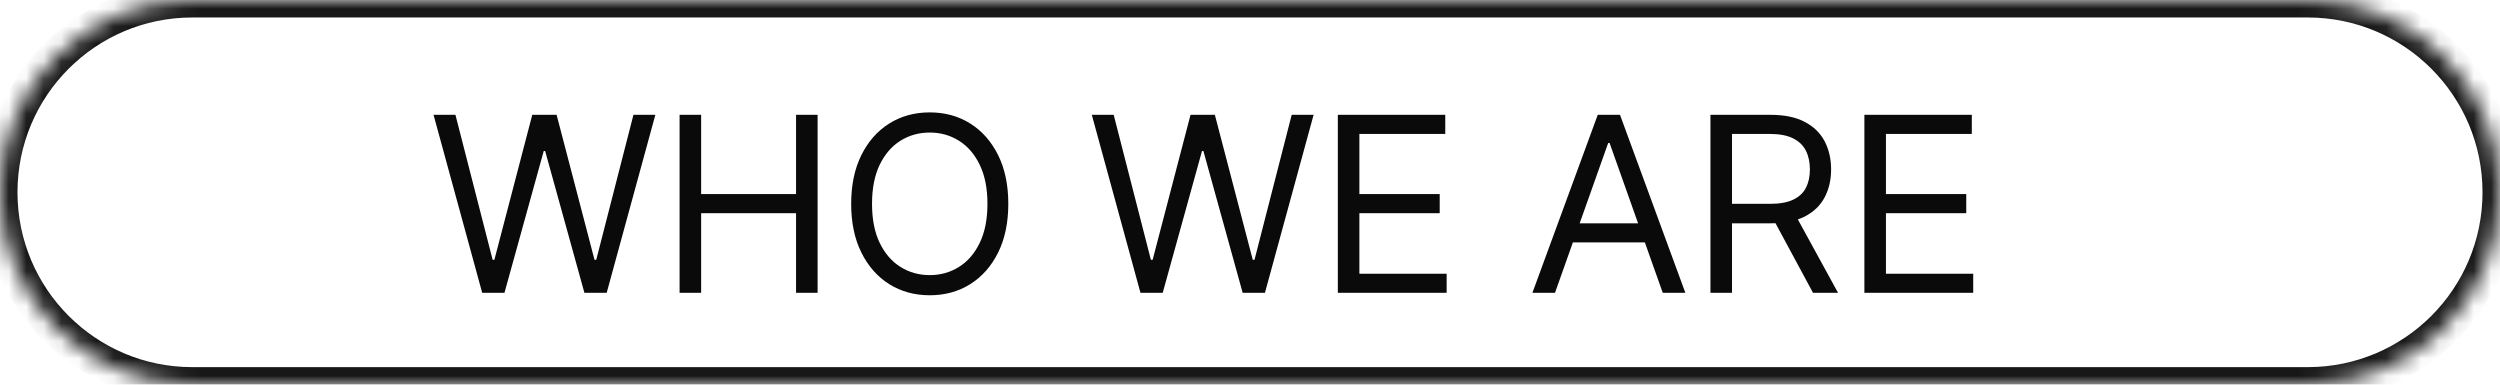
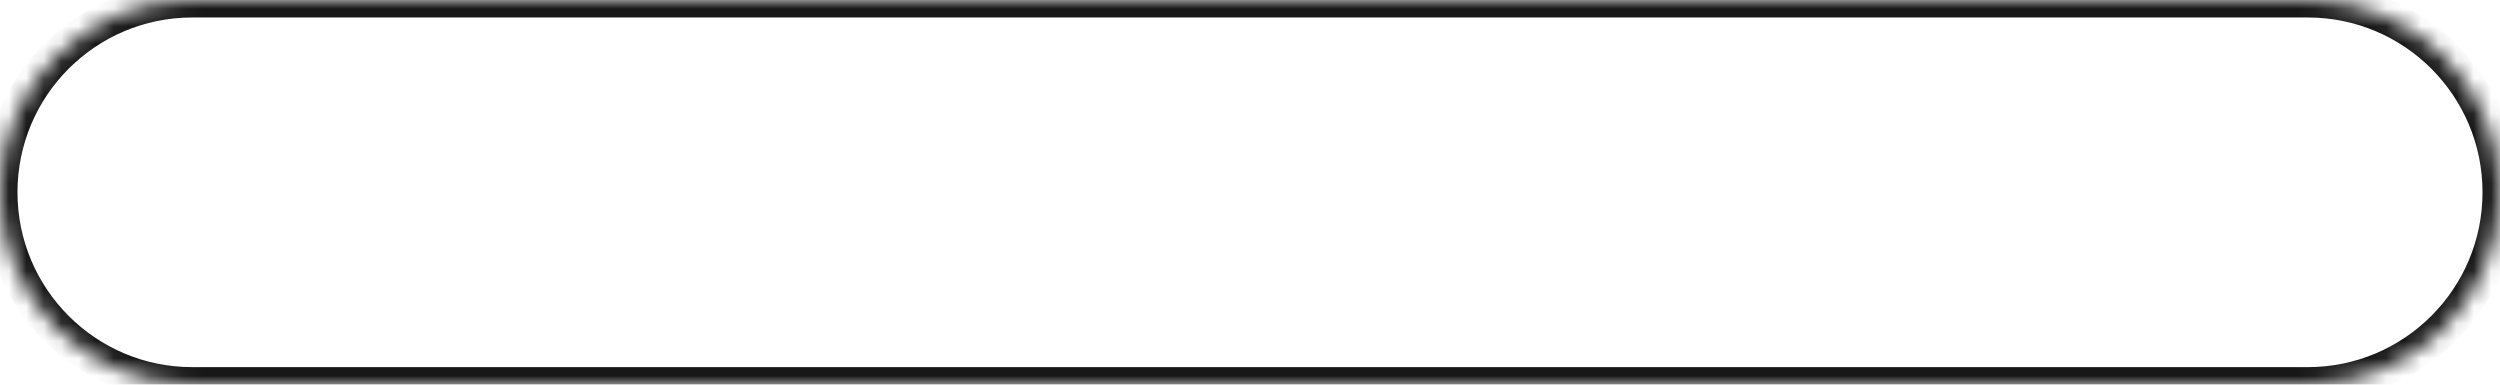
<svg xmlns="http://www.w3.org/2000/svg" width="143" height="22" viewBox="0 0 143 22" fill="none">
  <mask id="path-1-inside-1_117_47" fill="white">
    <path d="M0 11C0 4.925 4.925 0 11 0H132C138.075 0 143 4.925 143 11C143 17.075 138.075 22 132 22H11C4.925 22 0 17.075 0 11Z" />
  </mask>
-   <path d="M11 0V1H132V0V-1H11V0ZM132 22V21H11V22V23H132V22ZM11 22V21C5.477 21 1 16.523 1 11H0H-1C-1 17.627 4.373 23 11 23V22ZM143 11H142C142 16.523 137.523 21 132 21V22V23C138.627 23 144 17.627 144 11H143ZM132 0V1C137.523 1 142 5.477 142 11H143H144C144 4.373 138.627 -1 132 -1V0ZM11 0V-1C4.373 -1 -1 4.373 -1 11H0H1C1 5.477 5.477 1 11 1V0Z" fill="#171717" mask="url(#path-1-inside-1_117_47)" />
-   <path d="M27.582 16.75L24.798 6.568H26.051L28.179 14.861H28.278L30.446 6.568H31.838L34.006 14.861H34.105L36.233 6.568H37.486L34.702 16.75H33.429L31.182 8.636H31.102L28.855 16.75H27.582ZM38.872 16.75V6.568H40.105V11.102H45.534V6.568H46.767V16.75H45.534V12.196H40.105V16.75H38.872ZM57.675 11.659C57.675 12.733 57.481 13.661 57.094 14.443C56.706 15.225 56.174 15.829 55.498 16.253C54.822 16.677 54.05 16.889 53.181 16.889C52.313 16.889 51.541 16.677 50.864 16.253C50.188 15.829 49.656 15.225 49.269 14.443C48.881 13.661 48.687 12.733 48.687 11.659C48.687 10.585 48.881 9.657 49.269 8.875C49.656 8.093 50.188 7.49 50.864 7.065C51.541 6.641 52.313 6.429 53.181 6.429C54.05 6.429 54.822 6.641 55.498 7.065C56.174 7.49 56.706 8.093 57.094 8.875C57.481 9.657 57.675 10.585 57.675 11.659ZM56.482 11.659C56.482 10.777 56.335 10.033 56.04 9.427C55.748 8.82 55.352 8.361 54.852 8.05C54.354 7.738 53.798 7.582 53.181 7.582C52.565 7.582 52.006 7.738 51.506 8.05C51.008 8.361 50.612 8.82 50.318 9.427C50.026 10.033 49.88 10.777 49.88 11.659C49.88 12.541 50.026 13.285 50.318 13.891C50.612 14.498 51.008 14.957 51.506 15.268C52.006 15.58 52.565 15.736 53.181 15.736C53.798 15.736 54.354 15.58 54.852 15.268C55.352 14.957 55.748 14.498 56.04 13.891C56.335 13.285 56.482 12.541 56.482 11.659ZM65.235 16.75L62.451 6.568H63.703L65.831 14.861H65.931L68.098 6.568H69.49L71.658 14.861H71.757L73.885 6.568H75.138L72.354 16.75H71.081L68.834 8.636H68.755L66.507 16.75H65.235ZM76.524 16.75V6.568H82.669V7.662H77.757V11.102H82.351V12.196H77.757V15.656H82.748V16.75H76.524ZM88.945 16.75H87.653L91.391 6.568H92.664L96.403 16.75H95.11L92.068 8.179H91.988L88.945 16.75ZM89.423 12.773H94.633V13.867H89.423V12.773ZM97.838 16.75V6.568H101.279C102.074 6.568 102.727 6.704 103.238 6.976C103.748 7.244 104.126 7.614 104.371 8.085C104.616 8.555 104.739 9.09 104.739 9.69C104.739 10.29 104.616 10.822 104.371 11.286C104.126 11.75 103.75 12.115 103.243 12.38C102.735 12.642 102.087 12.773 101.299 12.773H98.515V11.659H101.259C101.802 11.659 102.24 11.579 102.571 11.421C102.906 11.261 103.148 11.036 103.297 10.744C103.45 10.449 103.526 10.098 103.526 9.69C103.526 9.283 103.45 8.926 103.297 8.621C103.145 8.317 102.901 8.081 102.566 7.915C102.232 7.746 101.789 7.662 101.239 7.662H99.071V16.75H97.838ZM102.631 12.176L105.137 16.75H103.705L101.239 12.176H102.631ZM106.643 16.75V6.568H112.788V7.662H107.876V11.102H112.47V12.196H107.876V15.656H112.868V16.75H106.643Z" fill="#0A0A0A" />
+   <path d="M11 0V1H132V0V-1H11V0ZM132 22V21H11V22V23H132V22M11 22V21C5.477 21 1 16.523 1 11H0H-1C-1 17.627 4.373 23 11 23V22ZM143 11H142C142 16.523 137.523 21 132 21V22V23C138.627 23 144 17.627 144 11H143ZM132 0V1C137.523 1 142 5.477 142 11H143H144C144 4.373 138.627 -1 132 -1V0ZM11 0V-1C4.373 -1 -1 4.373 -1 11H0H1C1 5.477 5.477 1 11 1V0Z" fill="#171717" mask="url(#path-1-inside-1_117_47)" />
</svg>